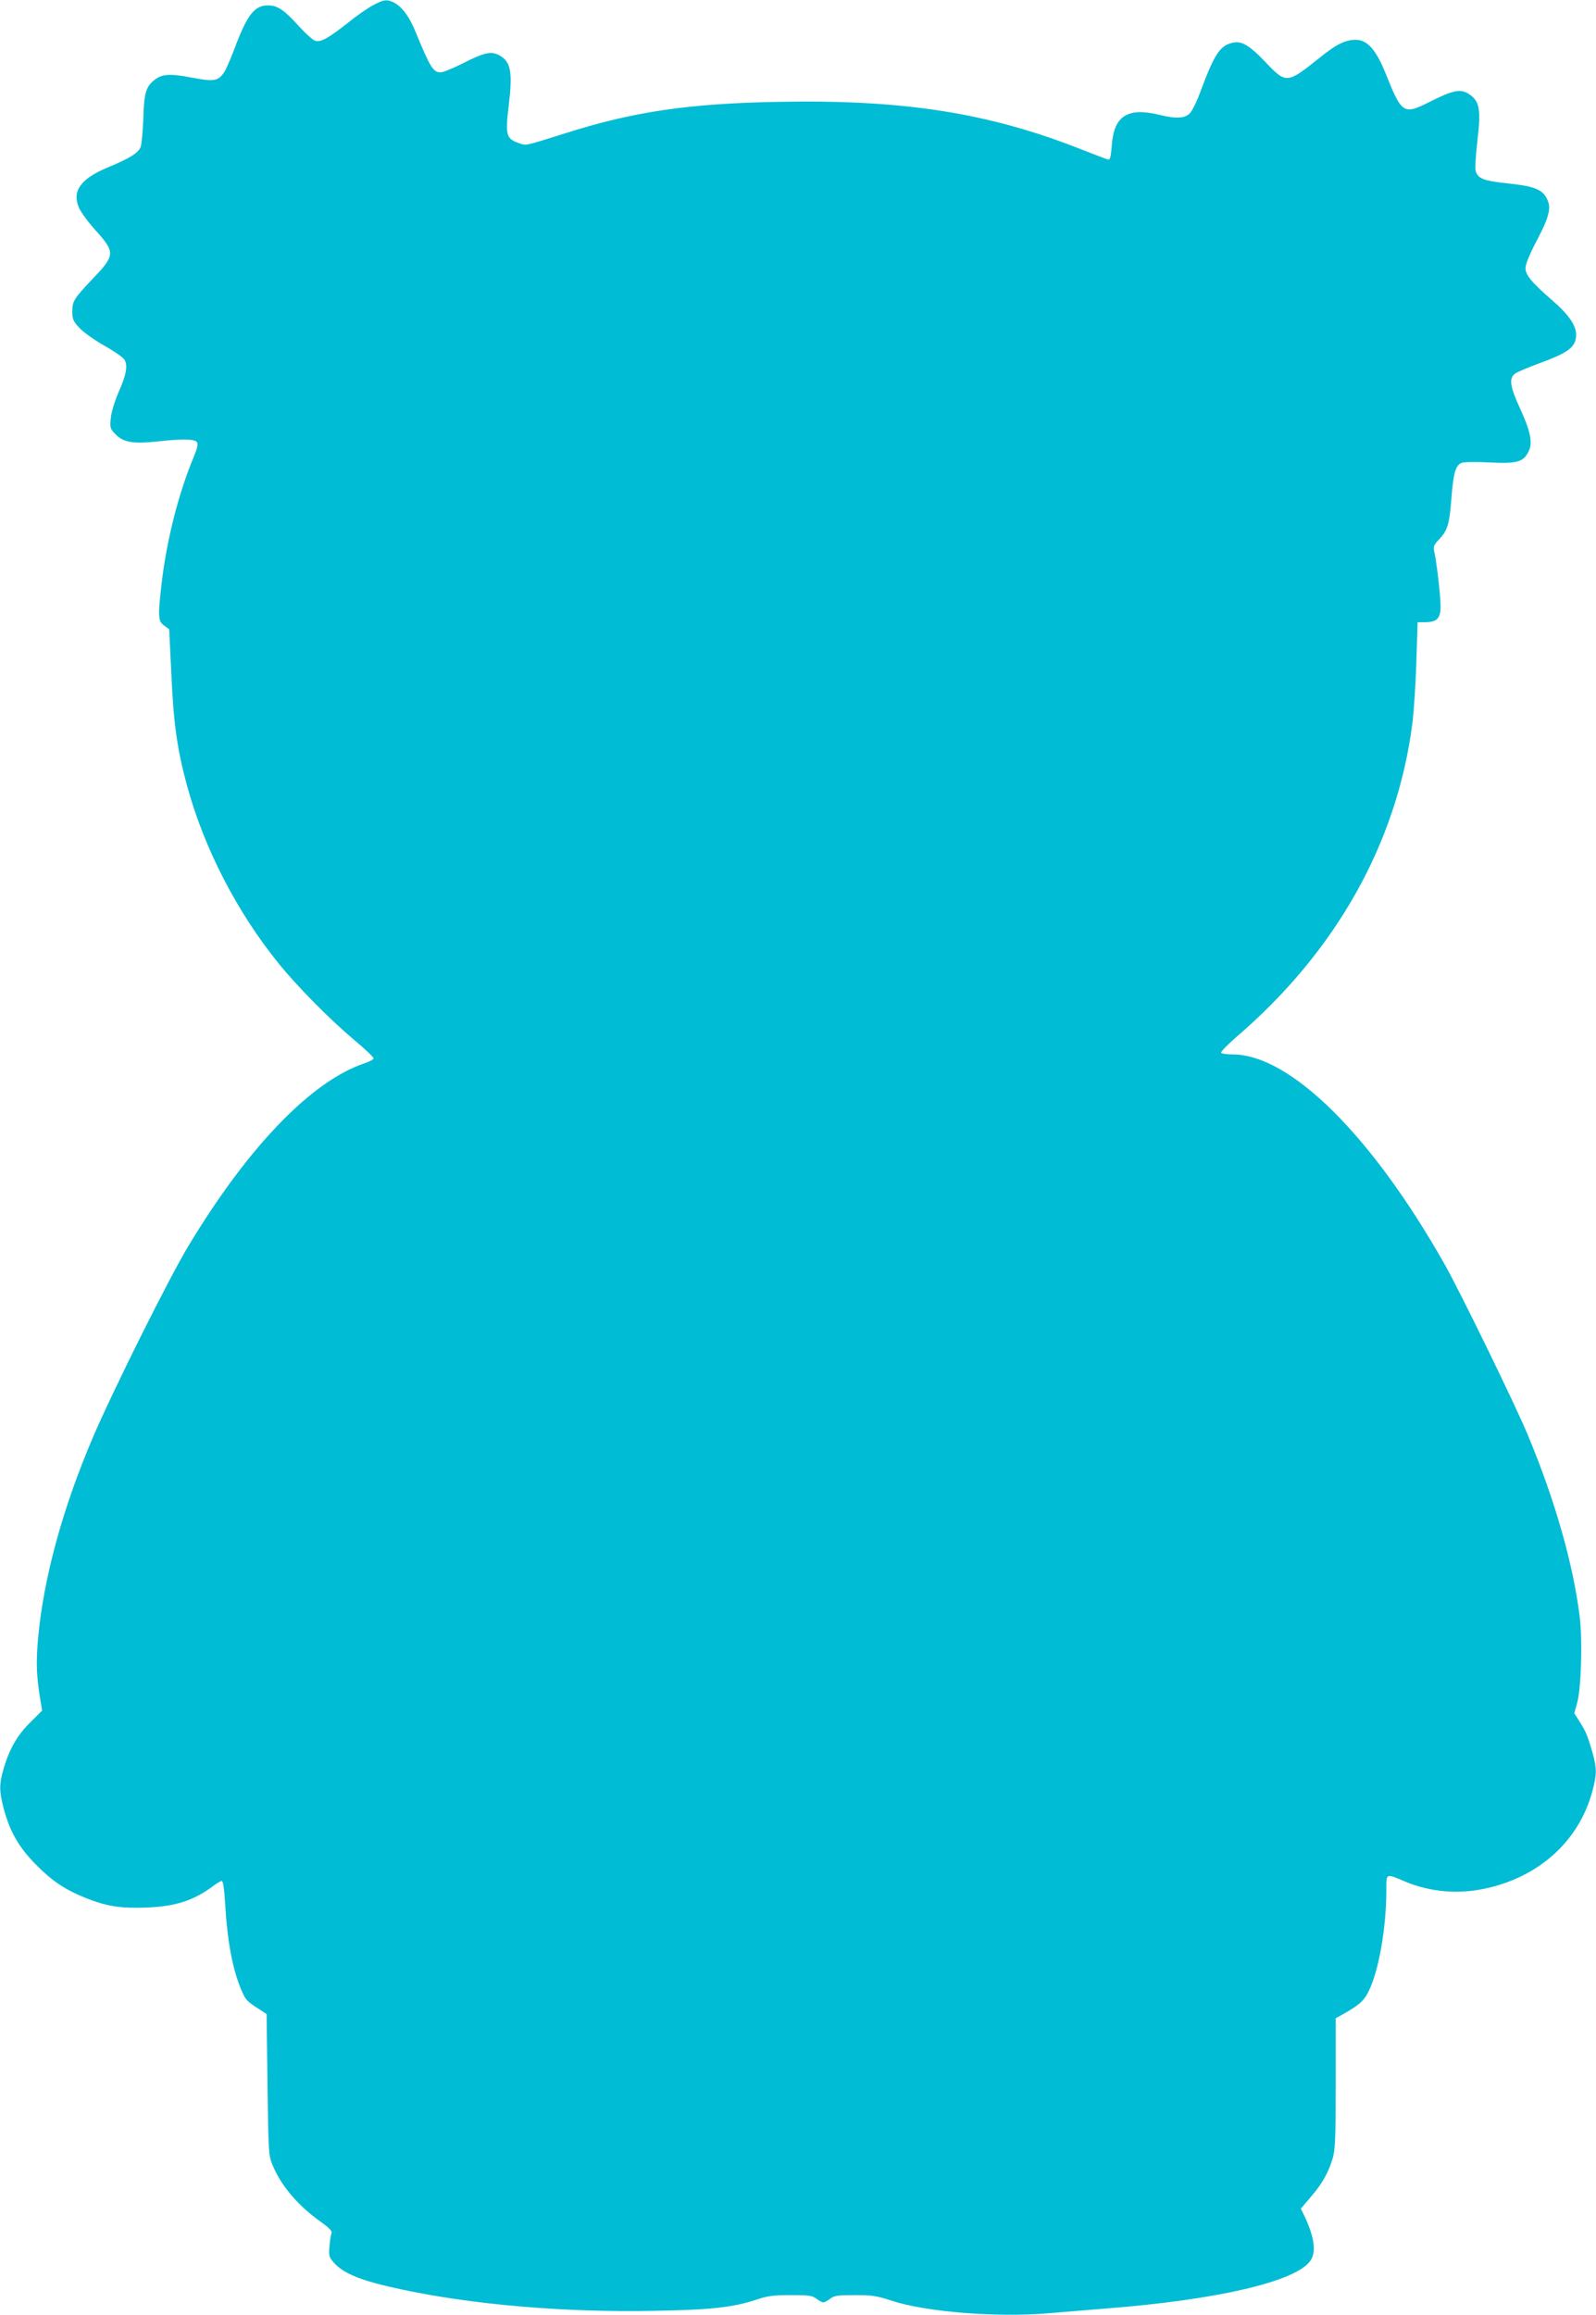
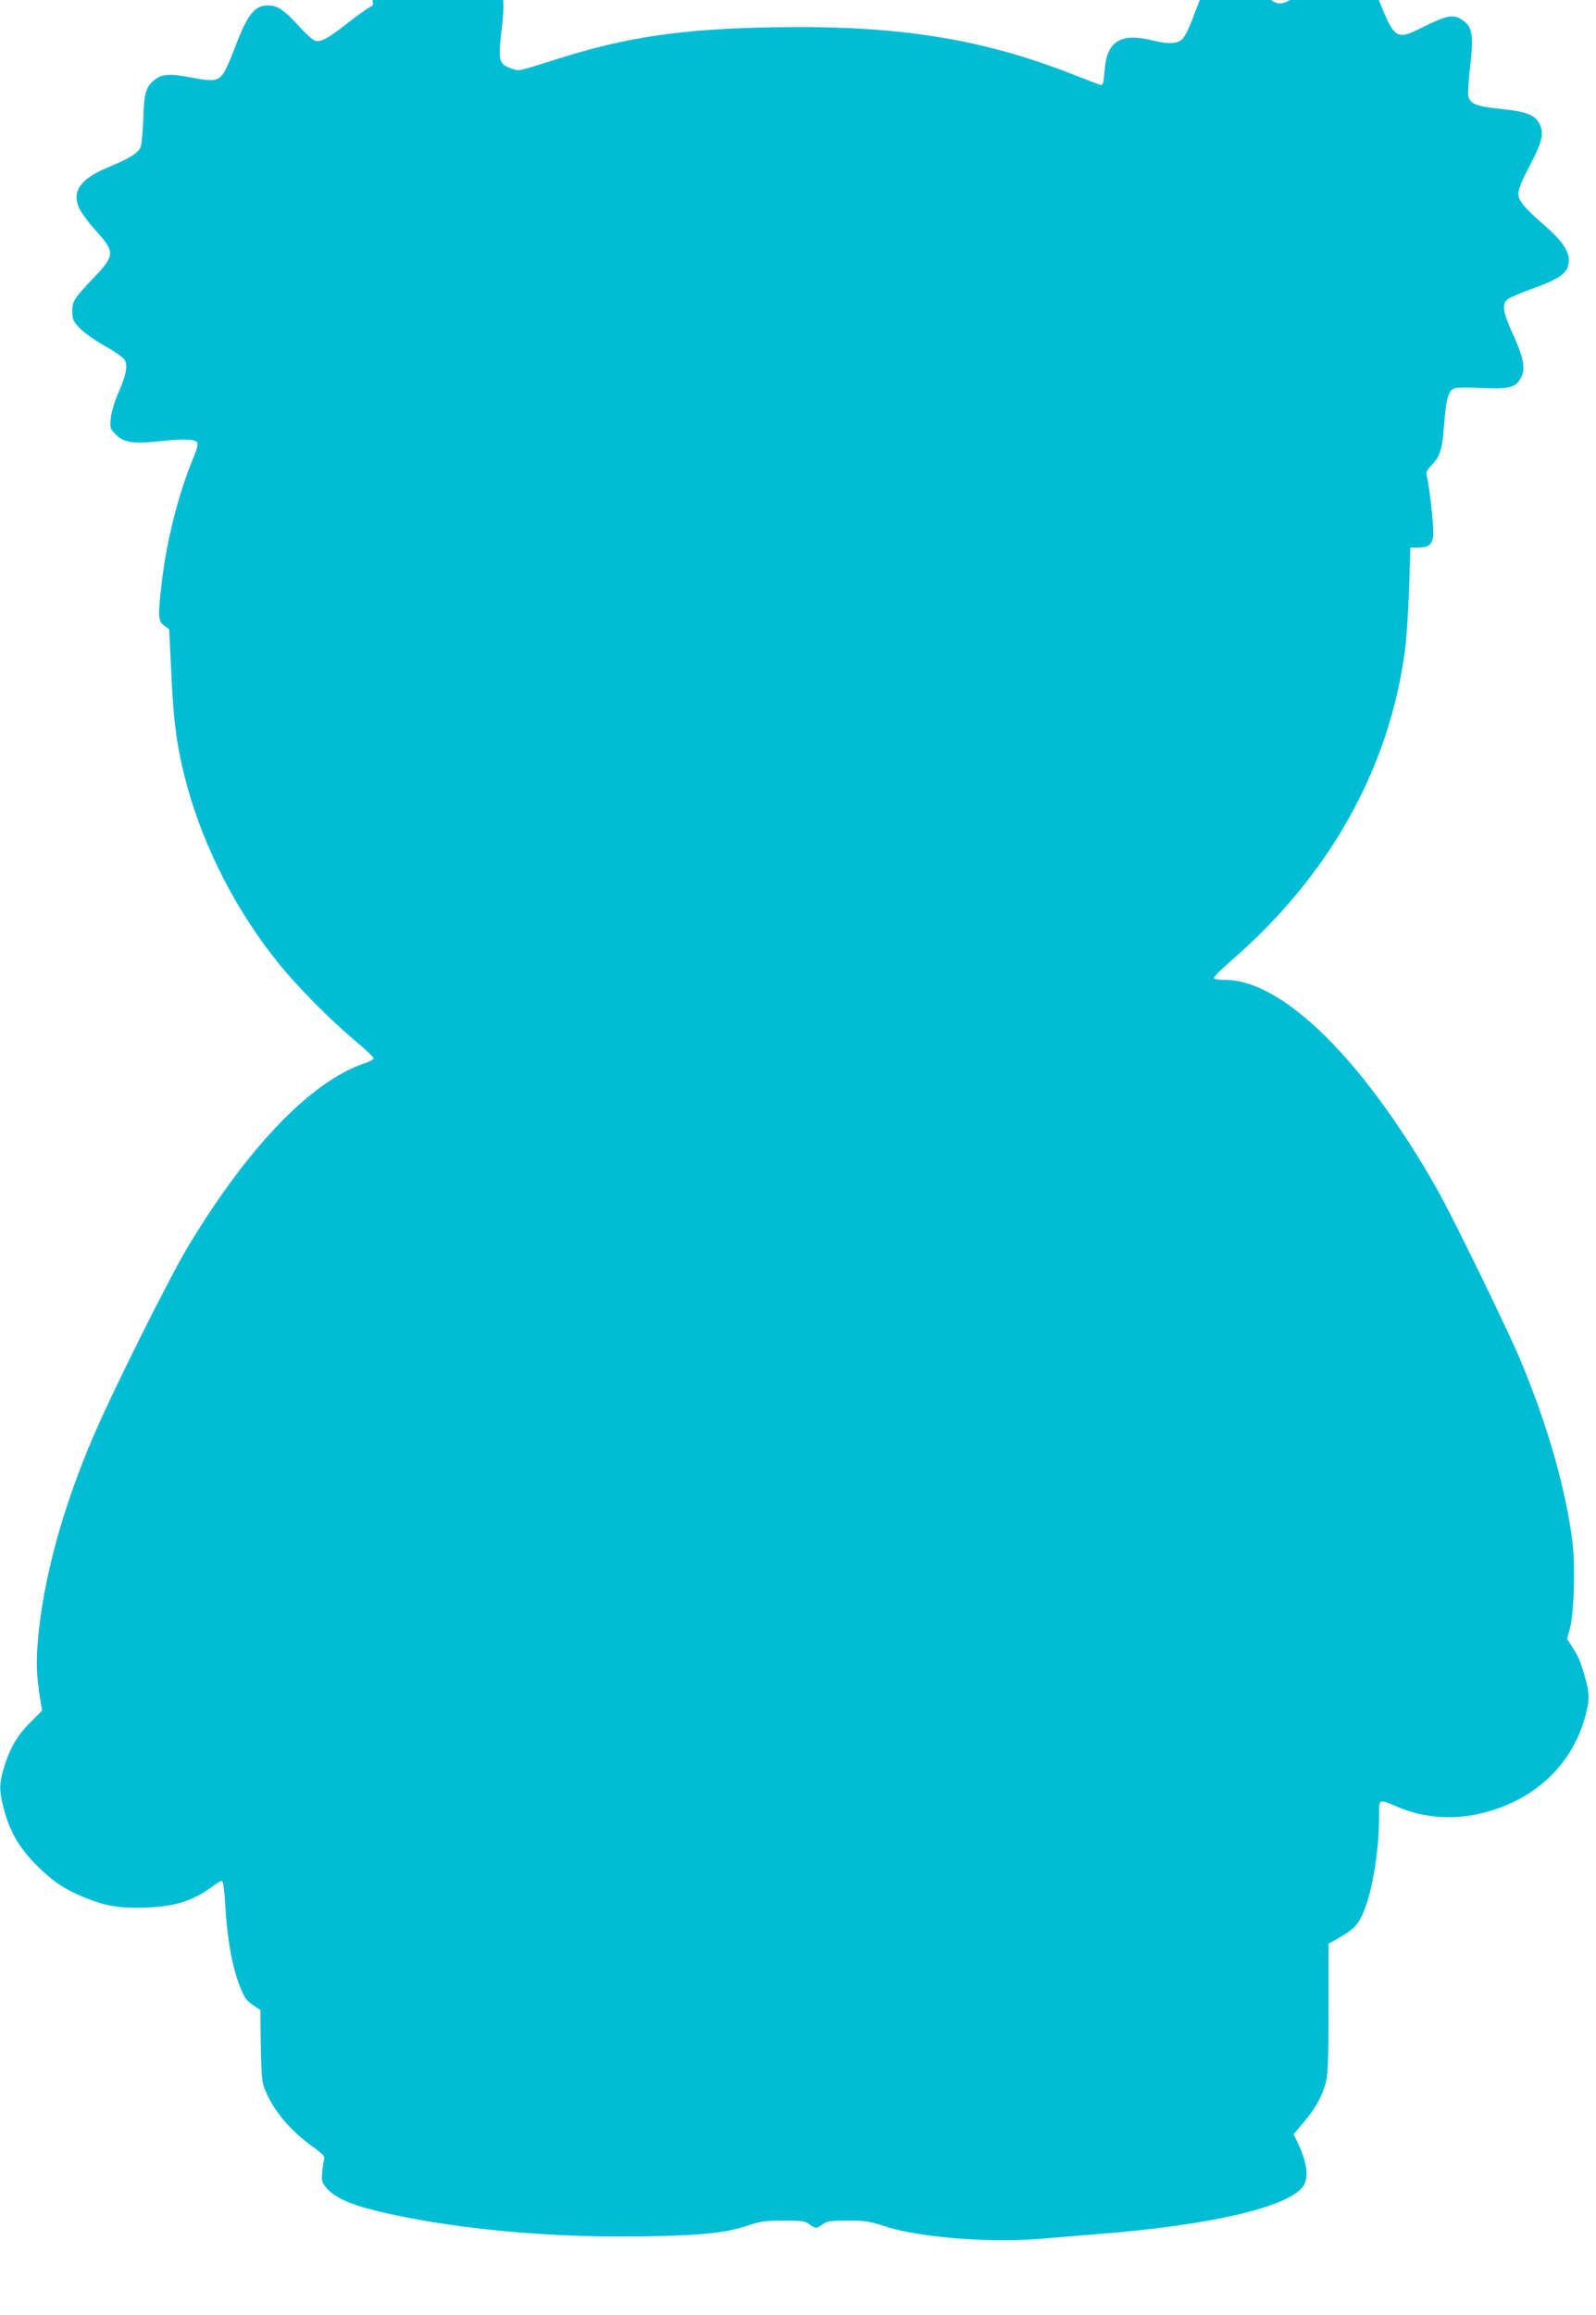
<svg xmlns="http://www.w3.org/2000/svg" version="1.0" width="883pt" height="1280pt" viewBox="0 0 883 1280" preserveAspectRatio="xMidYMid meet">
  <g transform="translate(0,1280) scale(0.1,-0.1)" fill="#00bcd4" stroke="none">
-     <path d="M2064 12771 c-29 -15 -92 -59 -140 -98 -106 -83 -148 -107 -179 -99 -13 3 -54 40 -92 82 -82 90 -117 114 -171 114 -75 0 -115 -52 -187 -245 -21 -55 -46 -113 -57 -128 -33 -46 -56 -49 -178 -26 -120 23 -163 20 -204 -12 -49 -38 -59 -73 -63 -214 -3 -71 -9 -143 -15 -158 -13 -33 -60 -62 -182 -113 -152 -63 -200 -133 -158 -225 11 -24 52 -80 91 -123 109 -120 108 -138 -13 -264 -107 -113 -116 -127 -116 -184 0 -42 5 -54 39 -91 22 -23 83 -67 136 -97 54 -30 104 -65 113 -78 20 -31 12 -82 -33 -183 -21 -49 -39 -108 -42 -141 -5 -55 -4 -59 28 -91 43 -43 96 -52 229 -38 133 15 205 14 219 -3 8 -10 4 -31 -19 -87 -83 -199 -148 -458 -175 -688 -22 -189 -21 -215 13 -240 l28 -20 12 -248 c12 -274 33 -420 87 -618 95 -347 277 -700 509 -985 102 -126 285 -311 419 -423 59 -49 106 -94 104 -100 -2 -6 -25 -18 -53 -27 -293 -100 -641 -461 -971 -1008 -107 -177 -417 -798 -528 -1057 -170 -397 -276 -788 -305 -1121 -11 -129 -8 -202 12 -326 l11 -66 -64 -64 c-72 -70 -117 -148 -148 -254 -26 -89 -26 -124 -1 -222 34 -129 84 -216 180 -313 89 -90 161 -138 274 -183 114 -46 195 -59 336 -53 164 6 264 39 376 124 17 12 36 23 41 23 7 0 14 -46 18 -117 13 -222 42 -377 95 -497 20 -45 29 -54 100 -99 l35 -23 5 -389 c5 -373 6 -392 27 -444 47 -115 141 -226 268 -316 50 -36 64 -52 59 -64 -4 -9 -9 -41 -11 -71 -5 -50 -2 -60 21 -87 54 -64 155 -105 384 -153 398 -84 895 -126 1383 -117 318 5 447 19 577 63 60 20 92 24 188 24 101 0 119 -3 141 -20 14 -11 31 -20 38 -20 7 0 24 9 38 20 22 17 40 20 136 20 95 0 122 -4 198 -29 189 -64 588 -96 878 -71 66 6 208 17 315 26 616 48 1048 149 1129 263 35 48 23 134 -34 252 l-18 37 56 66 c63 73 97 134 121 215 13 46 16 113 16 413 l0 359 31 17 c97 54 125 78 151 132 56 112 98 350 98 559 0 96 -5 94 108 46 132 -55 285 -69 430 -39 303 62 526 262 601 537 26 95 26 129 2 215 -26 91 -37 119 -72 173 l-29 46 16 59 c22 78 30 344 14 473 -36 293 -137 647 -287 1006 -71 171 -373 789 -459 942 -404 715 -856 1163 -1175 1163 -32 0 -60 4 -63 9 -4 5 36 45 86 89 550 472 887 1072 972 1732 8 63 18 215 22 338 l7 222 41 0 c66 0 86 20 86 89 0 57 -23 256 -36 306 -5 22 0 34 28 63 47 49 57 84 68 227 11 140 23 183 57 196 13 5 82 6 156 2 150 -7 184 2 213 59 25 47 13 110 -45 237 -59 127 -64 172 -26 197 14 9 73 34 130 55 163 59 205 91 205 158 0 51 -40 110 -127 186 -119 103 -153 144 -153 183 0 21 23 78 65 157 71 136 80 182 48 236 -26 44 -75 61 -212 75 -133 14 -166 27 -177 70 -4 15 1 90 10 168 20 170 12 216 -44 254 -48 33 -88 25 -216 -39 -149 -75 -157 -71 -246 150 -54 136 -103 191 -168 191 -56 0 -107 -25 -195 -96 -185 -148 -188 -149 -304 -27 -97 101 -137 122 -195 103 -60 -19 -91 -70 -161 -257 -20 -57 -48 -114 -61 -128 -27 -30 -76 -33 -169 -10 -177 43 -252 -5 -264 -169 -5 -64 -9 -80 -21 -78 -8 2 -76 28 -150 57 -510 201 -979 275 -1670 262 -500 -9 -804 -54 -1180 -173 -236 -74 -215 -70 -263 -54 -67 24 -72 45 -52 210 22 187 11 241 -56 276 -43 22 -83 13 -200 -47 -53 -27 -108 -49 -121 -49 -41 0 -58 27 -139 224 -34 84 -74 138 -120 162 -38 19 -56 17 -115 -15z" />
+     <path d="M2064 12771 c-29 -15 -92 -59 -140 -98 -106 -83 -148 -107 -179 -99 -13 3 -54 40 -92 82 -82 90 -117 114 -171 114 -75 0 -115 -52 -187 -245 -21 -55 -46 -113 -57 -128 -33 -46 -56 -49 -178 -26 -120 23 -163 20 -204 -12 -49 -38 -59 -73 -63 -214 -3 -71 -9 -143 -15 -158 -13 -33 -60 -62 -182 -113 -152 -63 -200 -133 -158 -225 11 -24 52 -80 91 -123 109 -120 108 -138 -13 -264 -107 -113 -116 -127 -116 -184 0 -42 5 -54 39 -91 22 -23 83 -67 136 -97 54 -30 104 -65 113 -78 20 -31 12 -82 -33 -183 -21 -49 -39 -108 -42 -141 -5 -55 -4 -59 28 -91 43 -43 96 -52 229 -38 133 15 205 14 219 -3 8 -10 4 -31 -19 -87 -83 -199 -148 -458 -175 -688 -22 -189 -21 -215 13 -240 l28 -20 12 -248 c12 -274 33 -420 87 -618 95 -347 277 -700 509 -985 102 -126 285 -311 419 -423 59 -49 106 -94 104 -100 -2 -6 -25 -18 -53 -27 -293 -100 -641 -461 -971 -1008 -107 -177 -417 -798 -528 -1057 -170 -397 -276 -788 -305 -1121 -11 -129 -8 -202 12 -326 l11 -66 -64 -64 c-72 -70 -117 -148 -148 -254 -26 -89 -26 -124 -1 -222 34 -129 84 -216 180 -313 89 -90 161 -138 274 -183 114 -46 195 -59 336 -53 164 6 264 39 376 124 17 12 36 23 41 23 7 0 14 -46 18 -117 13 -222 42 -377 95 -497 20 -45 29 -54 100 -99 c5 -373 6 -392 27 -444 47 -115 141 -226 268 -316 50 -36 64 -52 59 -64 -4 -9 -9 -41 -11 -71 -5 -50 -2 -60 21 -87 54 -64 155 -105 384 -153 398 -84 895 -126 1383 -117 318 5 447 19 577 63 60 20 92 24 188 24 101 0 119 -3 141 -20 14 -11 31 -20 38 -20 7 0 24 9 38 20 22 17 40 20 136 20 95 0 122 -4 198 -29 189 -64 588 -96 878 -71 66 6 208 17 315 26 616 48 1048 149 1129 263 35 48 23 134 -34 252 l-18 37 56 66 c63 73 97 134 121 215 13 46 16 113 16 413 l0 359 31 17 c97 54 125 78 151 132 56 112 98 350 98 559 0 96 -5 94 108 46 132 -55 285 -69 430 -39 303 62 526 262 601 537 26 95 26 129 2 215 -26 91 -37 119 -72 173 l-29 46 16 59 c22 78 30 344 14 473 -36 293 -137 647 -287 1006 -71 171 -373 789 -459 942 -404 715 -856 1163 -1175 1163 -32 0 -60 4 -63 9 -4 5 36 45 86 89 550 472 887 1072 972 1732 8 63 18 215 22 338 l7 222 41 0 c66 0 86 20 86 89 0 57 -23 256 -36 306 -5 22 0 34 28 63 47 49 57 84 68 227 11 140 23 183 57 196 13 5 82 6 156 2 150 -7 184 2 213 59 25 47 13 110 -45 237 -59 127 -64 172 -26 197 14 9 73 34 130 55 163 59 205 91 205 158 0 51 -40 110 -127 186 -119 103 -153 144 -153 183 0 21 23 78 65 157 71 136 80 182 48 236 -26 44 -75 61 -212 75 -133 14 -166 27 -177 70 -4 15 1 90 10 168 20 170 12 216 -44 254 -48 33 -88 25 -216 -39 -149 -75 -157 -71 -246 150 -54 136 -103 191 -168 191 -56 0 -107 -25 -195 -96 -185 -148 -188 -149 -304 -27 -97 101 -137 122 -195 103 -60 -19 -91 -70 -161 -257 -20 -57 -48 -114 -61 -128 -27 -30 -76 -33 -169 -10 -177 43 -252 -5 -264 -169 -5 -64 -9 -80 -21 -78 -8 2 -76 28 -150 57 -510 201 -979 275 -1670 262 -500 -9 -804 -54 -1180 -173 -236 -74 -215 -70 -263 -54 -67 24 -72 45 -52 210 22 187 11 241 -56 276 -43 22 -83 13 -200 -47 -53 -27 -108 -49 -121 -49 -41 0 -58 27 -139 224 -34 84 -74 138 -120 162 -38 19 -56 17 -115 -15z" />
  </g>
</svg>